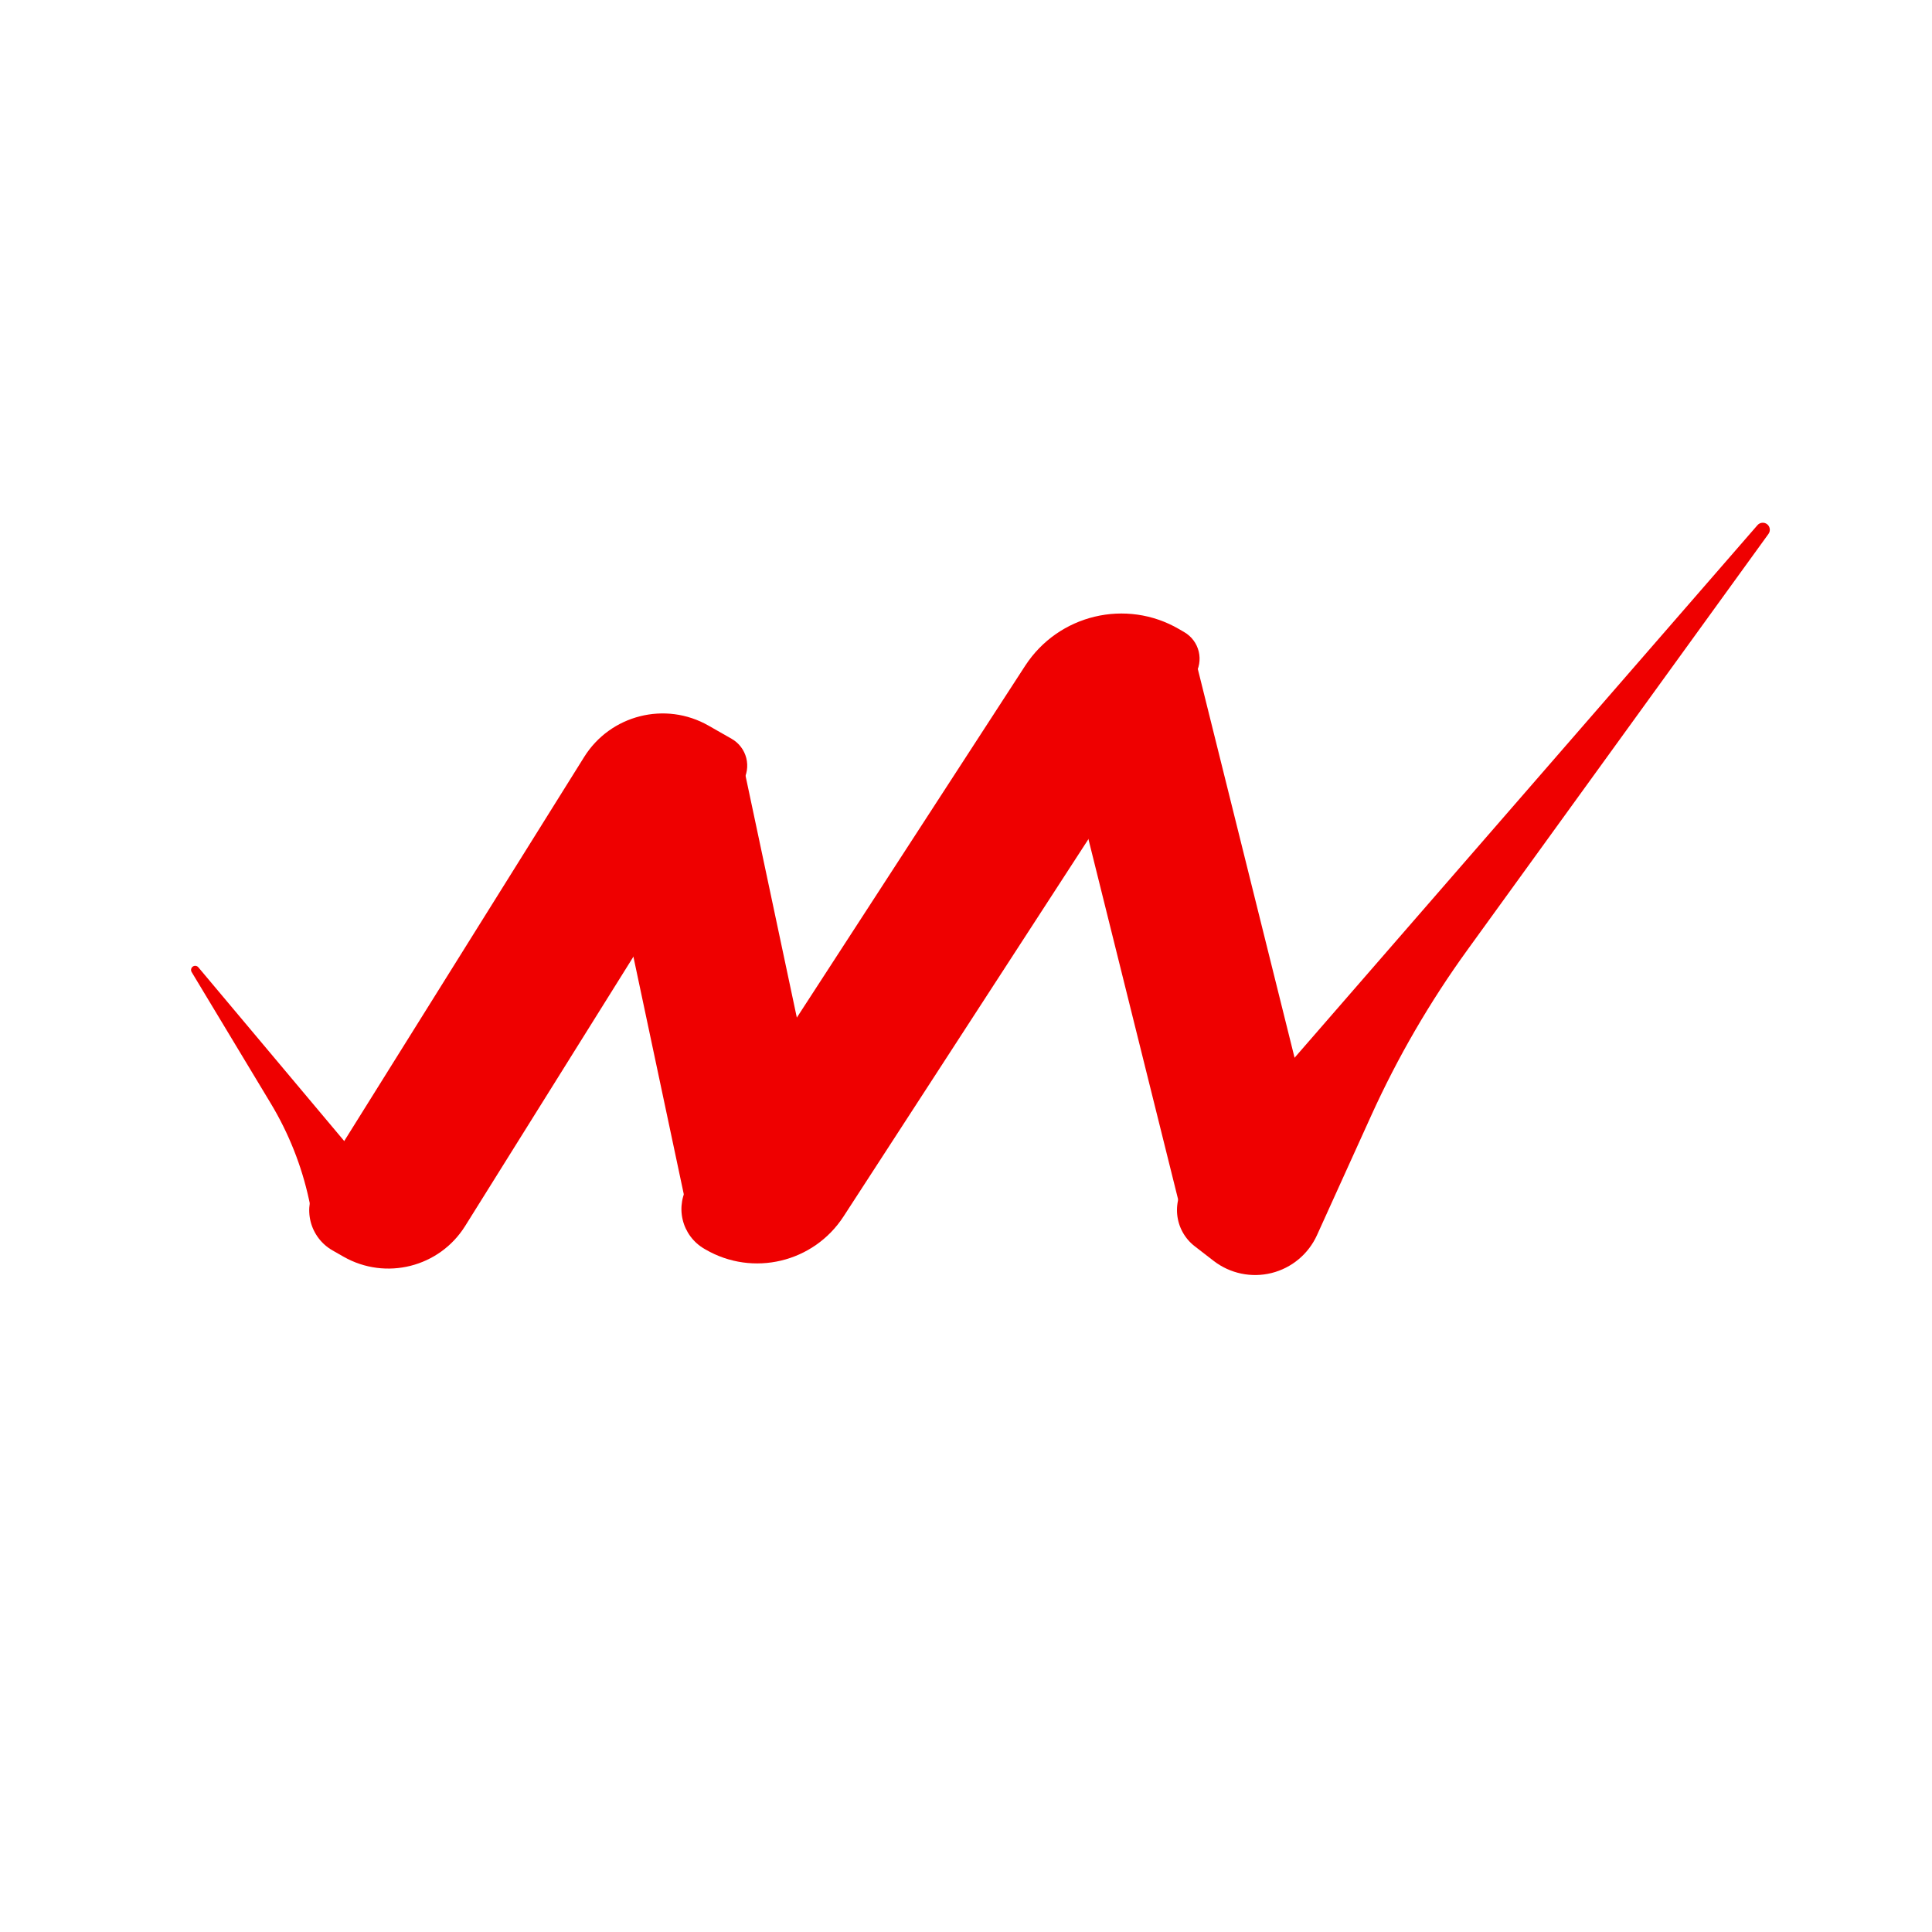
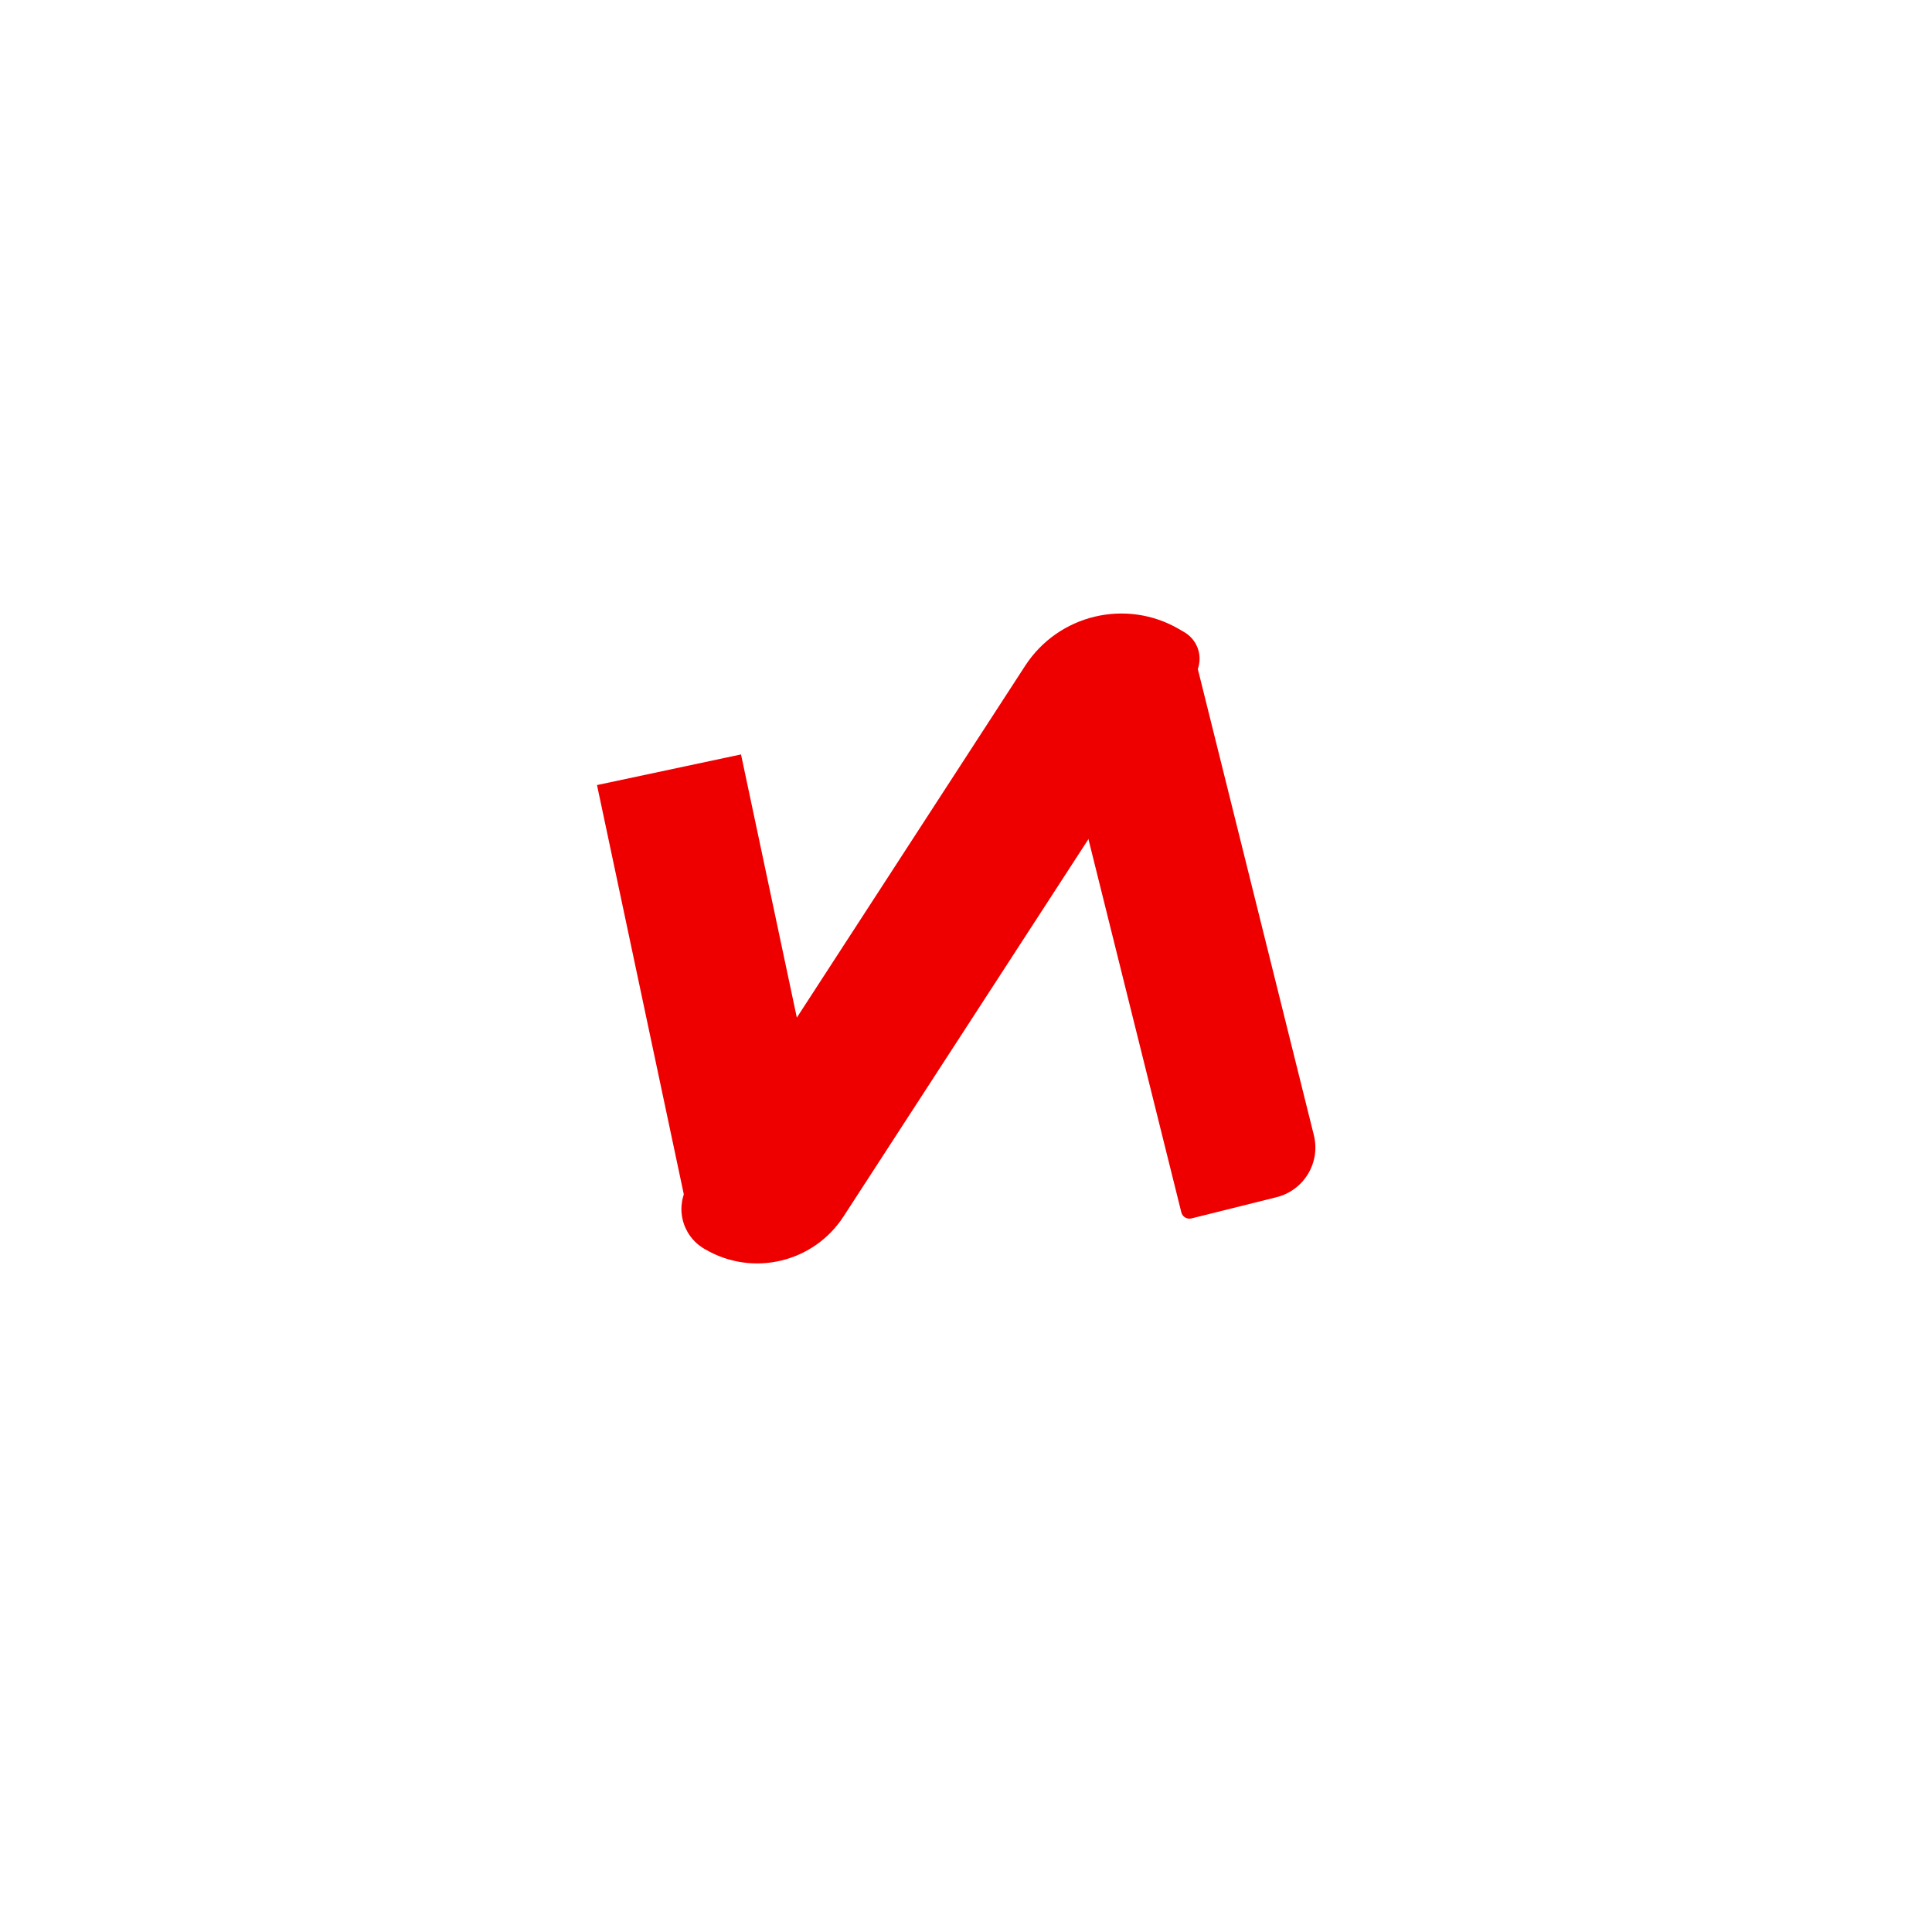
<svg xmlns="http://www.w3.org/2000/svg" version="1.1" width="1000" height="1000" viewBox="0 0 1000 1000" xml:space="preserve">
  <desc>Created with Fabric.js 5.3.0</desc>
  <defs>
</defs>
  <g transform="matrix(1.707 0 0 1.707 404.679 611.896)" id="2UNAMZ44z4qe_HCq-lcFA">
    <path style="stroke: rgb(146,152,233); stroke-width: 0; stroke-dasharray: none; stroke-linecap: butt; stroke-dashoffset: 0; stroke-linejoin: miter; stroke-miterlimit: 4; fill: rgb(239,0,0); fill-rule: nonzero; opacity: 1;" transform=" translate(0, 0)" d="M 0 -18.072 C 9.976 -18.072 18.072 -9.976 18.072 0 C 18.072 9.976 9.976 18.072 0 18.072 C -9.976 18.072 -18.072 9.976 -18.072 0 C -18.072 -9.976 -9.976 -18.072 0 -18.072 z" stroke-linecap="round" />
  </g>
  <g transform="matrix(-0.242 -1.141 0.376 -0.08 370.267 511.52)" id="ZkrjkhXzSmFjnJ9ysx0cb">
    <path style="stroke: rgb(113,48,122); stroke-width: 0; stroke-dasharray: none; stroke-linecap: butt; stroke-dashoffset: 0; stroke-linejoin: miter; stroke-miterlimit: 4; fill: rgb(239,0,0); fill-rule: nonzero; opacity: 1;" transform=" translate(0, 0)" d="M -99.124 -99.124 L 99.124 -99.124 L 99.124 99.124 L -99.124 99.124 z" stroke-linecap="round" />
  </g>
  <g transform="matrix(-0.347 -1.394 0.373 -0.093 615.076 484.297)" id="Ih-DPVMuqAacu_wnkG_cs">
    <path style="stroke: rgb(113,48,122); stroke-width: 0; stroke-dasharray: none; stroke-linecap: butt; stroke-dashoffset: 0; stroke-linejoin: miter; stroke-miterlimit: 4; fill: rgb(239,0,0); fill-rule: nonzero; opacity: 1;" transform=" translate(0, 0)" d="M -99.124 -87.892 C -99.124 -94.095 -97.78 -99.124 -96.121 -99.124 L 99.124 -99.124 L 99.124 99.124 L -80.697 99.124 L -80.697 99.124 C -90.874 99.124 -99.124 68.263 -99.124 30.193 z" stroke-linecap="round" />
  </g>
  <g transform="matrix(1.102 -1.698 0.333 0.194 485.189 484.701)" id="6KDrD71qJ_AmOhC7Eym7p">
    <path style="stroke: rgb(113,48,122); stroke-width: 0; stroke-dasharray: none; stroke-linecap: butt; stroke-dashoffset: 0; stroke-linejoin: miter; stroke-miterlimit: 4; fill: rgb(239,0,0); fill-rule: nonzero; opacity: 1;" transform=" translate(0, 0)" d="M -99.124 -34.391 C -99.124 -51.264 -97.804 -67.737 -95.473 -79.969 C -93.142 -92.201 -90.002 -99.124 -86.787 -99.124 L 71.162 -99.124 L 71.162 -99.124 C 86.82 -99.124 99.124 -34.564 99.124 47.592 L 99.124 55.805 L 99.124 55.805 C 99.124 67.097 98.241 78.12 96.681 86.306 C 95.121 94.491 93.02 99.124 90.868 99.124 L -74.035 99.124 L -74.035 99.124 C -88.084 99.124 -99.124 41.198 -99.124 -32.516 z" stroke-linecap="round" />
  </g>
  <g transform="matrix(1.84 -2.117 0.307 0.233 783.252 470.965)" id="NWBGkhdHemCiRUg7nbCj2">
-     <path style="stroke: rgb(113,48,122); stroke-width: 0; stroke-dasharray: none; stroke-linecap: butt; stroke-dashoffset: 0; stroke-linejoin: miter; stroke-miterlimit: 4; fill: rgb(239,0,0); fill-rule: nonzero; opacity: 1;" transform=" translate(0, 0)" d="M -85.163 -26.616 C -85.142 -43.499 -84.164 -60.041 -82.459 -72.342 C -80.754 -84.644 -78.472 -91.617 -76.153 -91.617 L 83.988 -91.617 L 83.988 -91.617 C 84.683 -91.617 85.219 -87.625 85.203 -82.557 C 85.187 -77.489 84.625 -73.142 83.928 -72.69 L -11.03 -11.218 L -11.03 -11.218 C -22.859 -3.56 -34.632 12.694 -46.172 37.302 L -69.853 87.799 L -69.853 87.799 C -73.601 95.79 -77.531 91.095 -80.522 75.051 C -83.513 59.007 -85.237 33.377 -85.203 5.469 z" stroke-linecap="round" />
-   </g>
+     </g>
  <g transform="matrix(-0.602 -0.717 -0.179 0.139 136.442 573.411)" id="nzAUHl1i04lXwWzcw6xw6">
-     <path style="stroke: rgb(113,48,122); stroke-width: 0; stroke-dasharray: none; stroke-linecap: butt; stroke-dashoffset: 0; stroke-linejoin: miter; stroke-miterlimit: 4; fill: rgb(239,0,0); fill-rule: nonzero; opacity: 1;" transform=" translate(0, 0)" d="M -85.623 -55.946 C -85.611 -65.475 -84.66 -74.724 -82.989 -81.576 C -81.318 -88.428 -79.068 -92.297 -76.756 -92.297 L 83.553 -92.297 L 83.553 -92.297 C 84.746 -92.297 85.704 -88.515 85.752 -83.612 C 85.8 -78.709 84.922 -74.334 83.737 -73.567 L -0.512 -19.027 L -0.512 -19.027 C -19.583 -6.682 -38.149 18.457 -55.464 55.379 L -70.381 87.189 L -70.381 87.189 C -73.715 94.297 -77.637 93.968 -80.762 86.318 C -83.886 78.669 -85.772 64.776 -85.753 49.551 z" stroke-linecap="round" />
-   </g>
+     </g>
  <g transform="matrix(0.889 -1.423 0.335 0.191 271.827 512.768)" id="vjQb6yuvox8Uj74xFq46S">
-     <path style="stroke: rgb(113,48,122); stroke-width: 0; stroke-dasharray: none; stroke-linecap: butt; stroke-dashoffset: 0; stroke-linejoin: miter; stroke-miterlimit: 4; fill: rgb(239,0,0); fill-rule: nonzero; opacity: 1;" transform=" translate(-0, 0)" d="M -99.124 -34.623 C -99.124 -51.487 -97.542 -67.9 -94.744 -80.072 C -91.946 -92.244 -88.173 -99.124 -84.297 -99.124 L 71.699 -99.124 L 71.699 -99.124 C 87.021 -99.124 99.124 -46.473 99.124 20.18 L 99.124 55.961 L 99.124 55.961 C 99.124 67.246 98.065 78.229 96.193 86.374 C 94.321 94.52 91.796 99.124 89.202 99.124 L -72.29 99.124 L -72.29 99.124 C -87.281 99.124 -99.124 47.607 -99.124 -17.609 z" stroke-linecap="round" />
-   </g>
+     </g>
</svg>